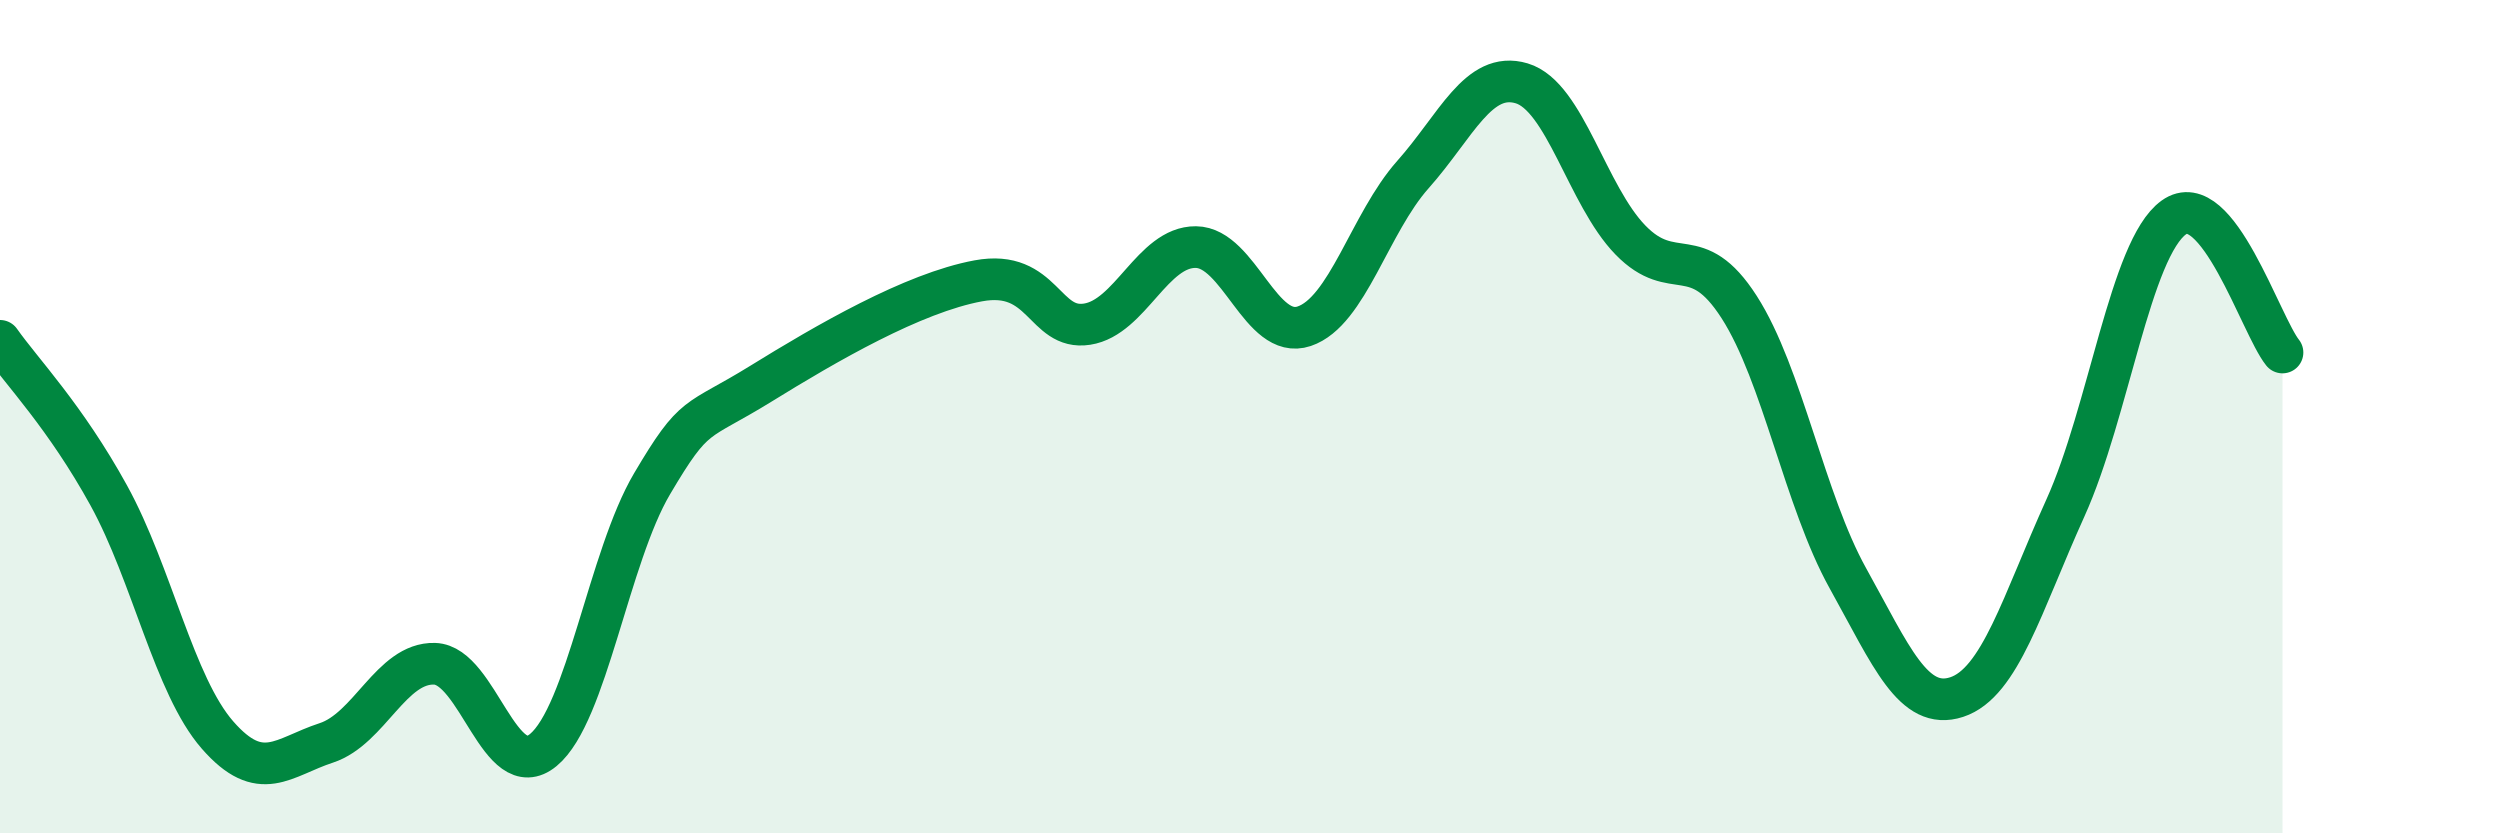
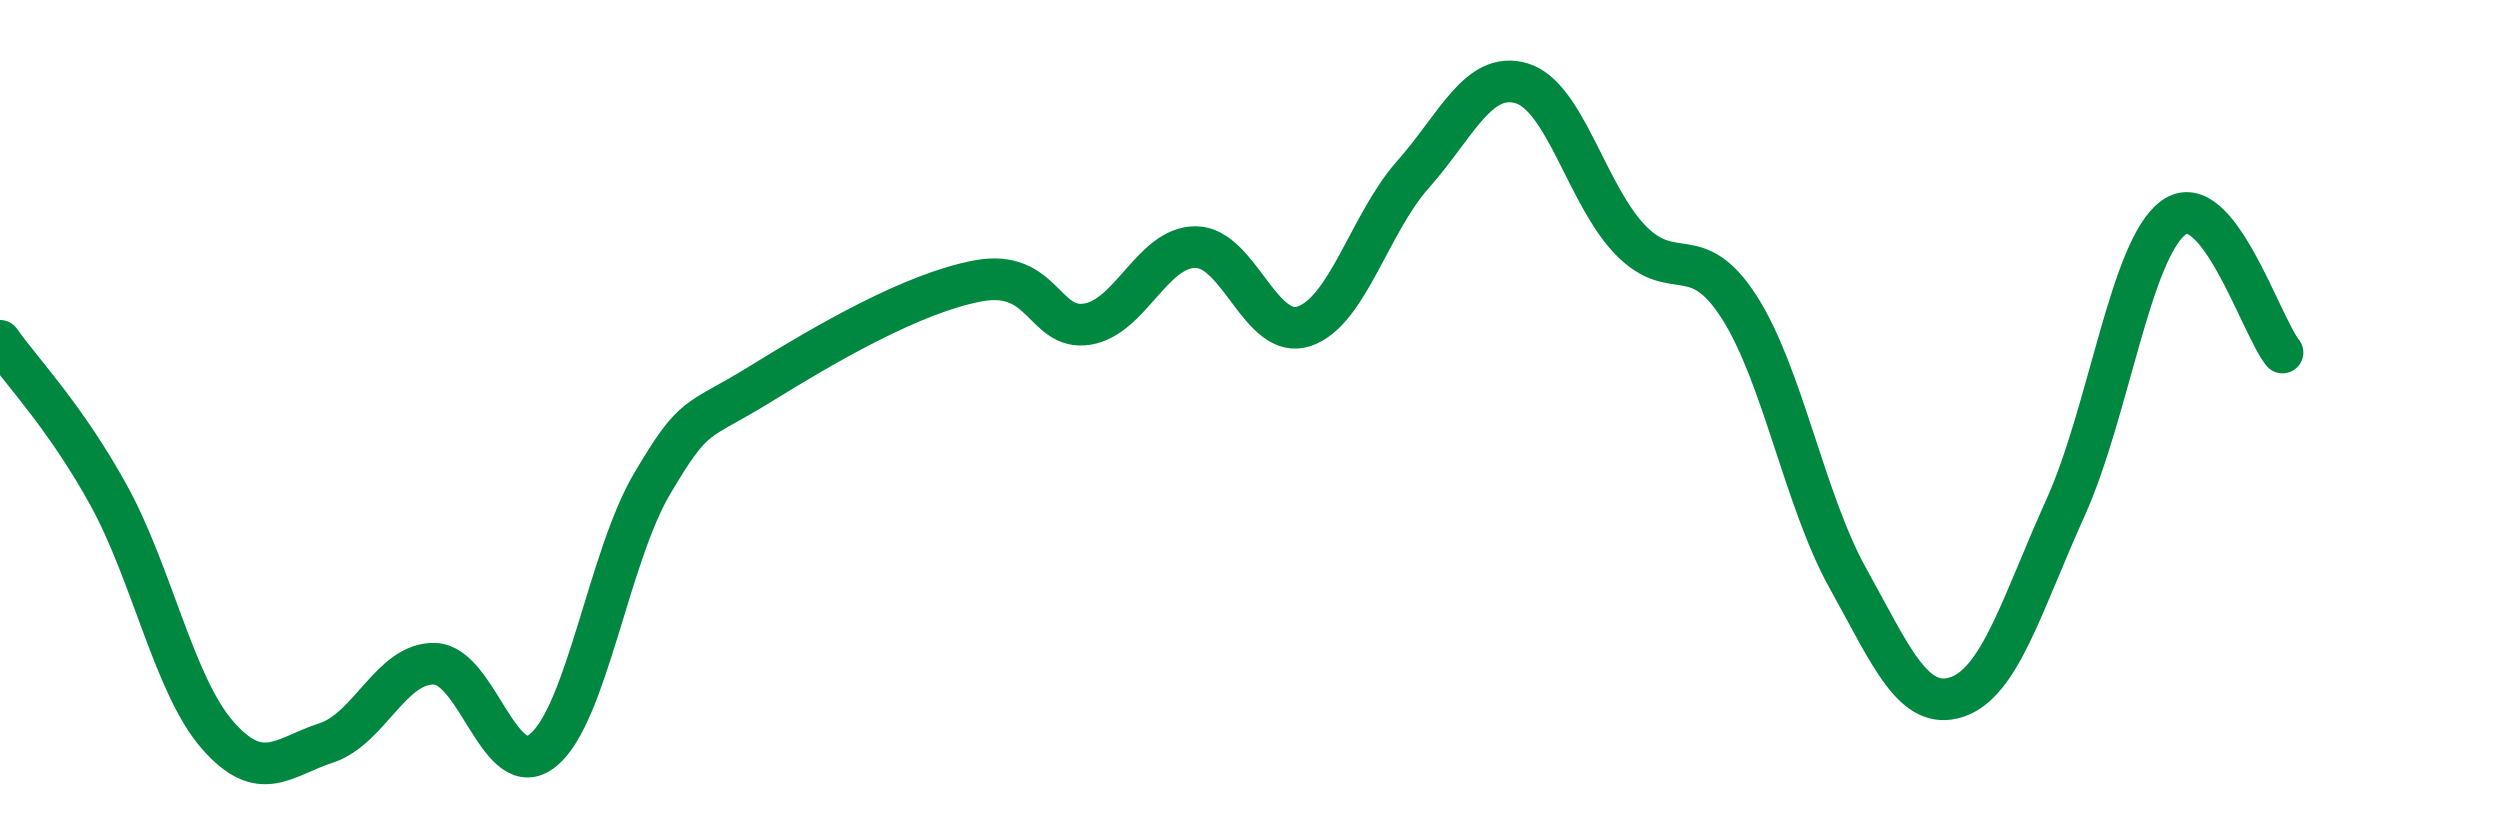
<svg xmlns="http://www.w3.org/2000/svg" width="60" height="20" viewBox="0 0 60 20">
-   <path d="M 0,8.18 C 0.52,8.92 1.57,10 2.61,11.89 C 3.65,13.78 4.18,16.45 5.22,17.64 C 6.26,18.83 6.79,18.17 7.83,17.83 C 8.87,17.49 9.39,15.9 10.43,15.93 C 11.47,15.96 12,18.86 13.04,18 C 14.08,17.14 14.61,13.37 15.65,11.61 C 16.69,9.85 16.69,10.18 18.26,9.21 C 19.83,8.24 21.91,7.03 23.48,6.74 C 25.05,6.45 25.05,7.94 26.09,7.78 C 27.13,7.62 27.66,5.92 28.7,5.93 C 29.74,5.94 30.26,8.18 31.3,7.83 C 32.34,7.48 32.87,5.36 33.91,4.19 C 34.95,3.02 35.48,1.69 36.52,2 C 37.56,2.31 38.09,4.69 39.13,5.76 C 40.17,6.83 40.7,5.75 41.74,7.37 C 42.78,8.99 43.31,12.01 44.35,13.88 C 45.39,15.75 45.92,17.07 46.96,16.73 C 48,16.39 48.53,14.49 49.57,12.19 C 50.61,9.89 51.13,5.97 52.17,5.22 C 53.21,4.47 54.26,7.81 54.78,8.46L54.78 20L0 20Z" fill="#008740" opacity="0.1" stroke-linecap="round" stroke-linejoin="round" />
  <path d="M 0,8.18 C 0.52,8.92 1.57,10 2.61,11.89 C 3.65,13.78 4.18,16.45 5.22,17.64 C 6.26,18.83 6.79,18.17 7.83,17.83 C 8.87,17.49 9.39,15.9 10.43,15.93 C 11.47,15.96 12,18.86 13.04,18 C 14.08,17.14 14.61,13.37 15.65,11.61 C 16.69,9.85 16.69,10.18 18.26,9.21 C 19.83,8.24 21.91,7.03 23.48,6.74 C 25.05,6.45 25.05,7.94 26.09,7.78 C 27.13,7.62 27.66,5.92 28.7,5.93 C 29.74,5.94 30.26,8.18 31.3,7.83 C 32.34,7.48 32.87,5.36 33.91,4.19 C 34.95,3.02 35.48,1.69 36.52,2 C 37.56,2.31 38.09,4.69 39.13,5.76 C 40.17,6.83 40.7,5.75 41.74,7.37 C 42.78,8.99 43.31,12.01 44.35,13.88 C 45.39,15.75 45.92,17.07 46.96,16.73 C 48,16.39 48.53,14.49 49.57,12.19 C 50.61,9.89 51.13,5.97 52.17,5.22 C 53.21,4.47 54.26,7.81 54.78,8.46" stroke="#008740" stroke-width="1" fill="none" stroke-linecap="round" stroke-linejoin="round" />
</svg>